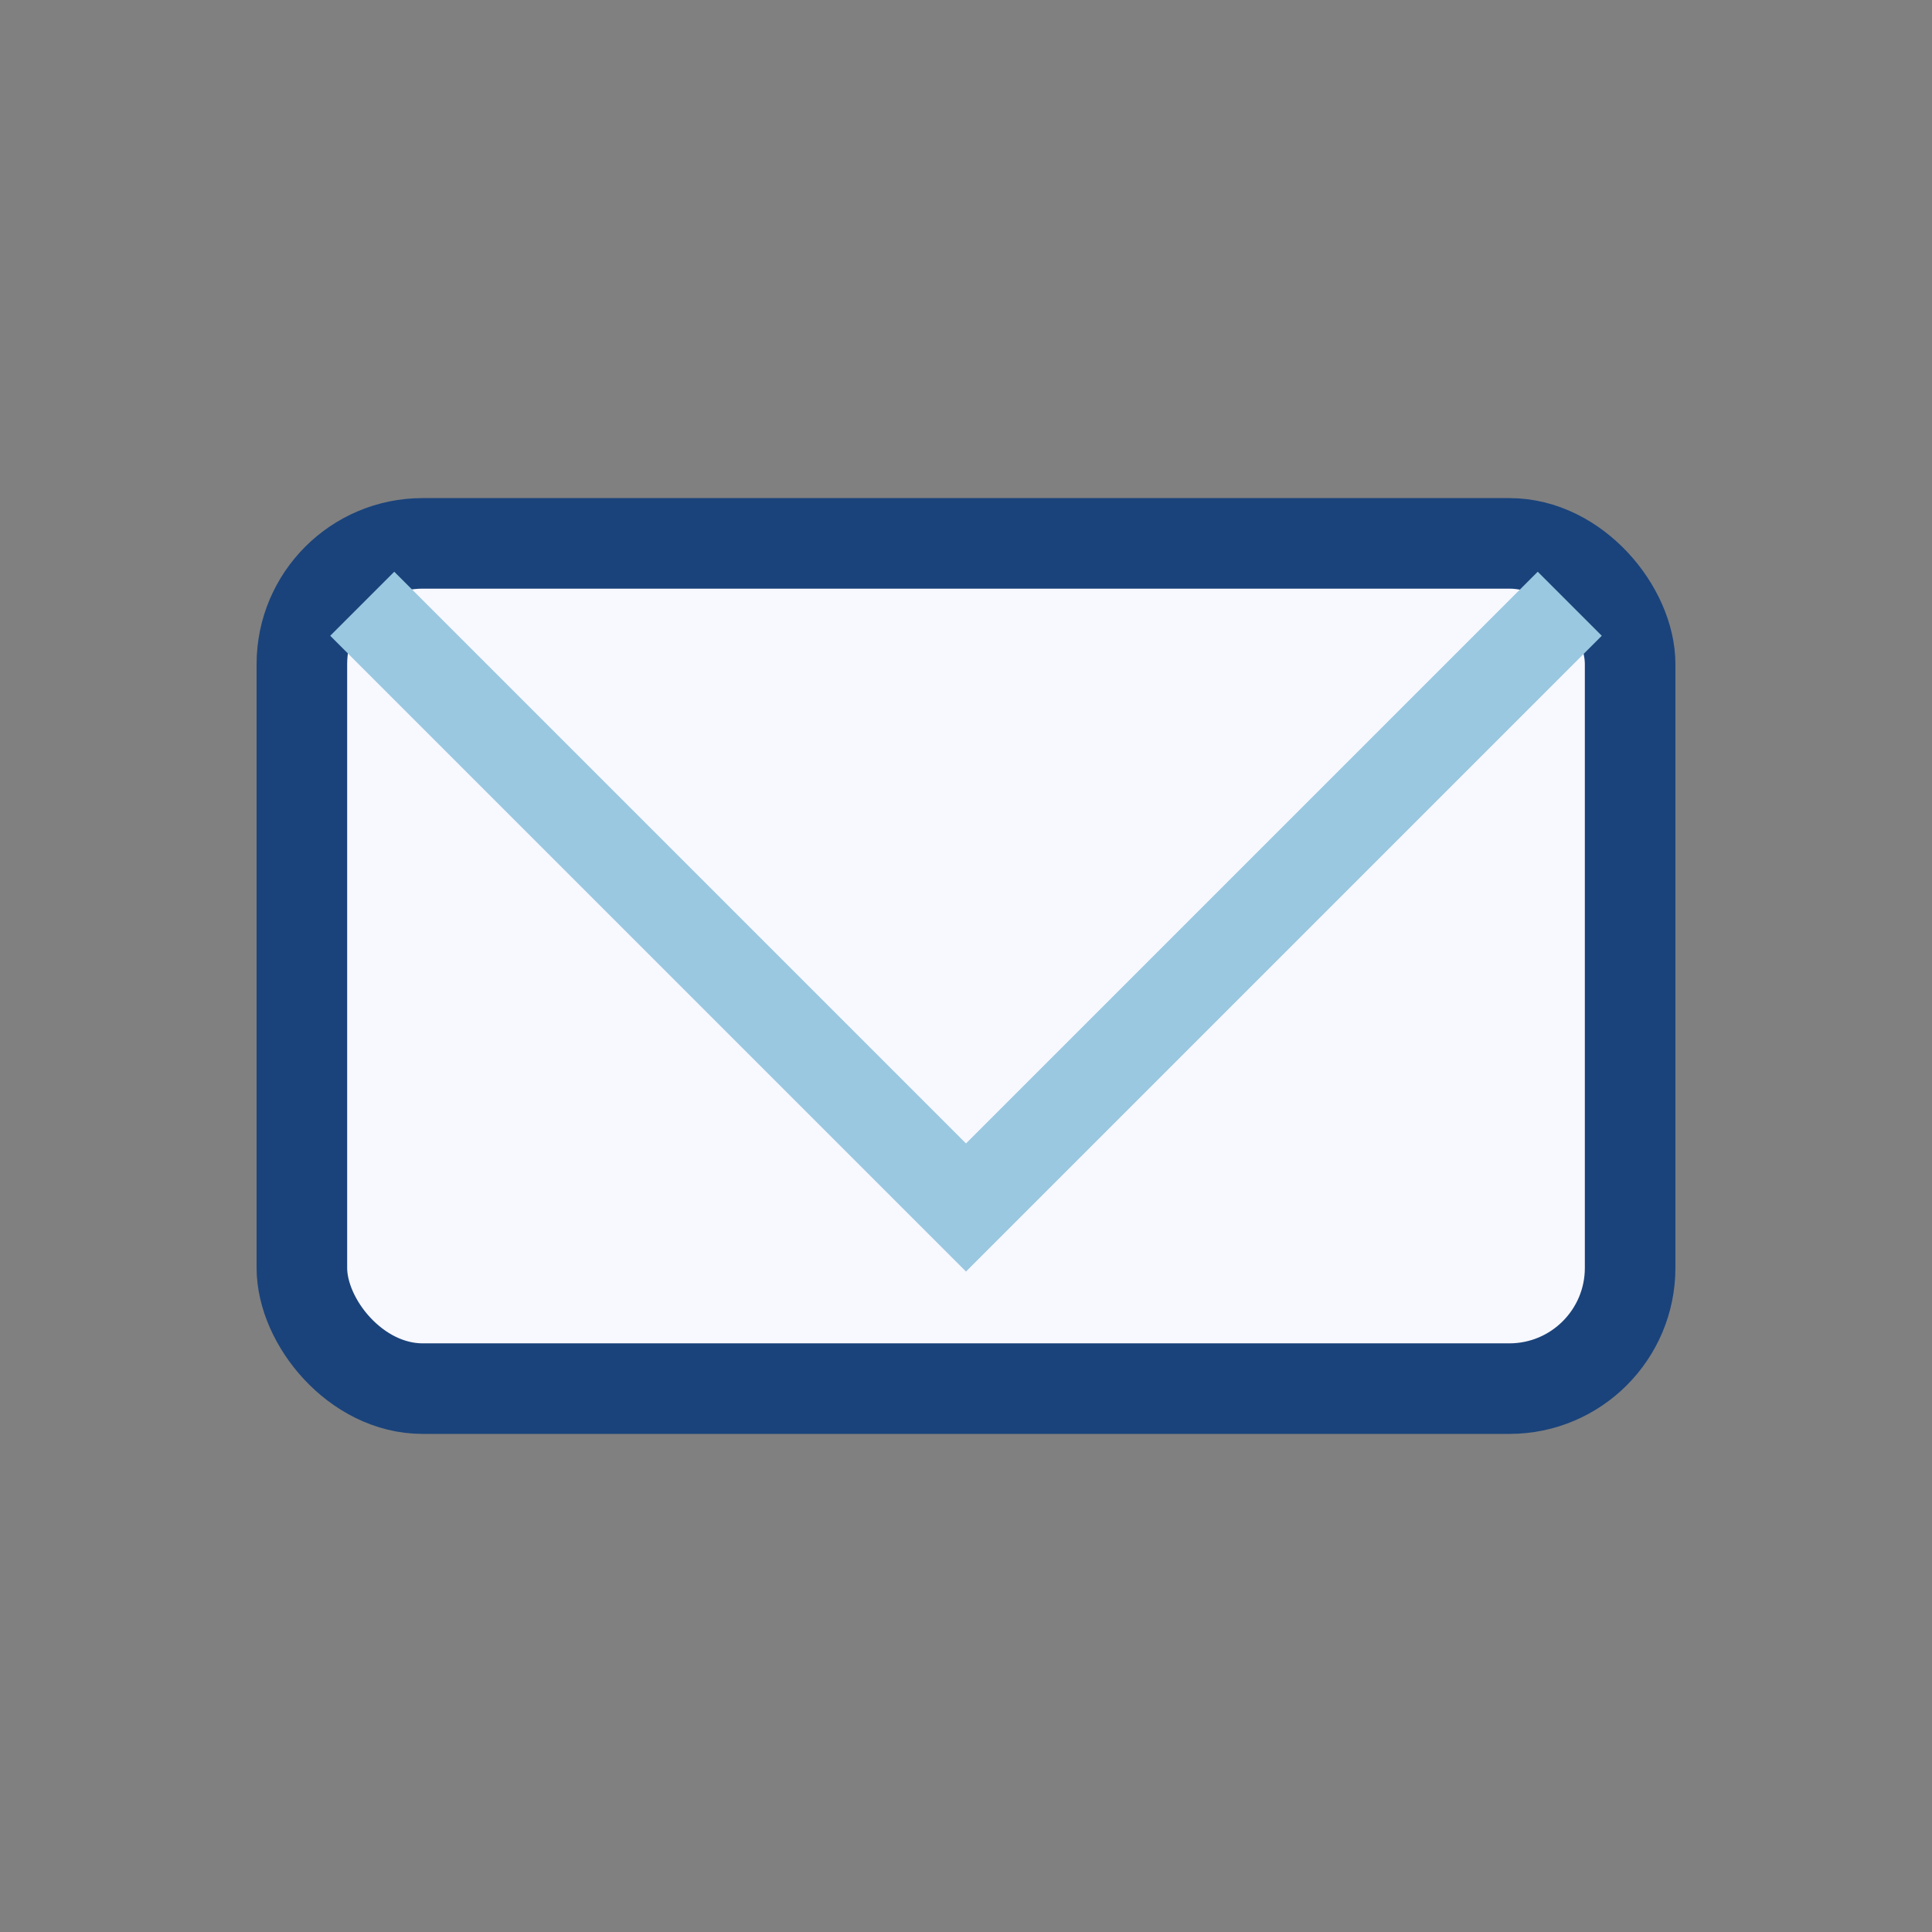
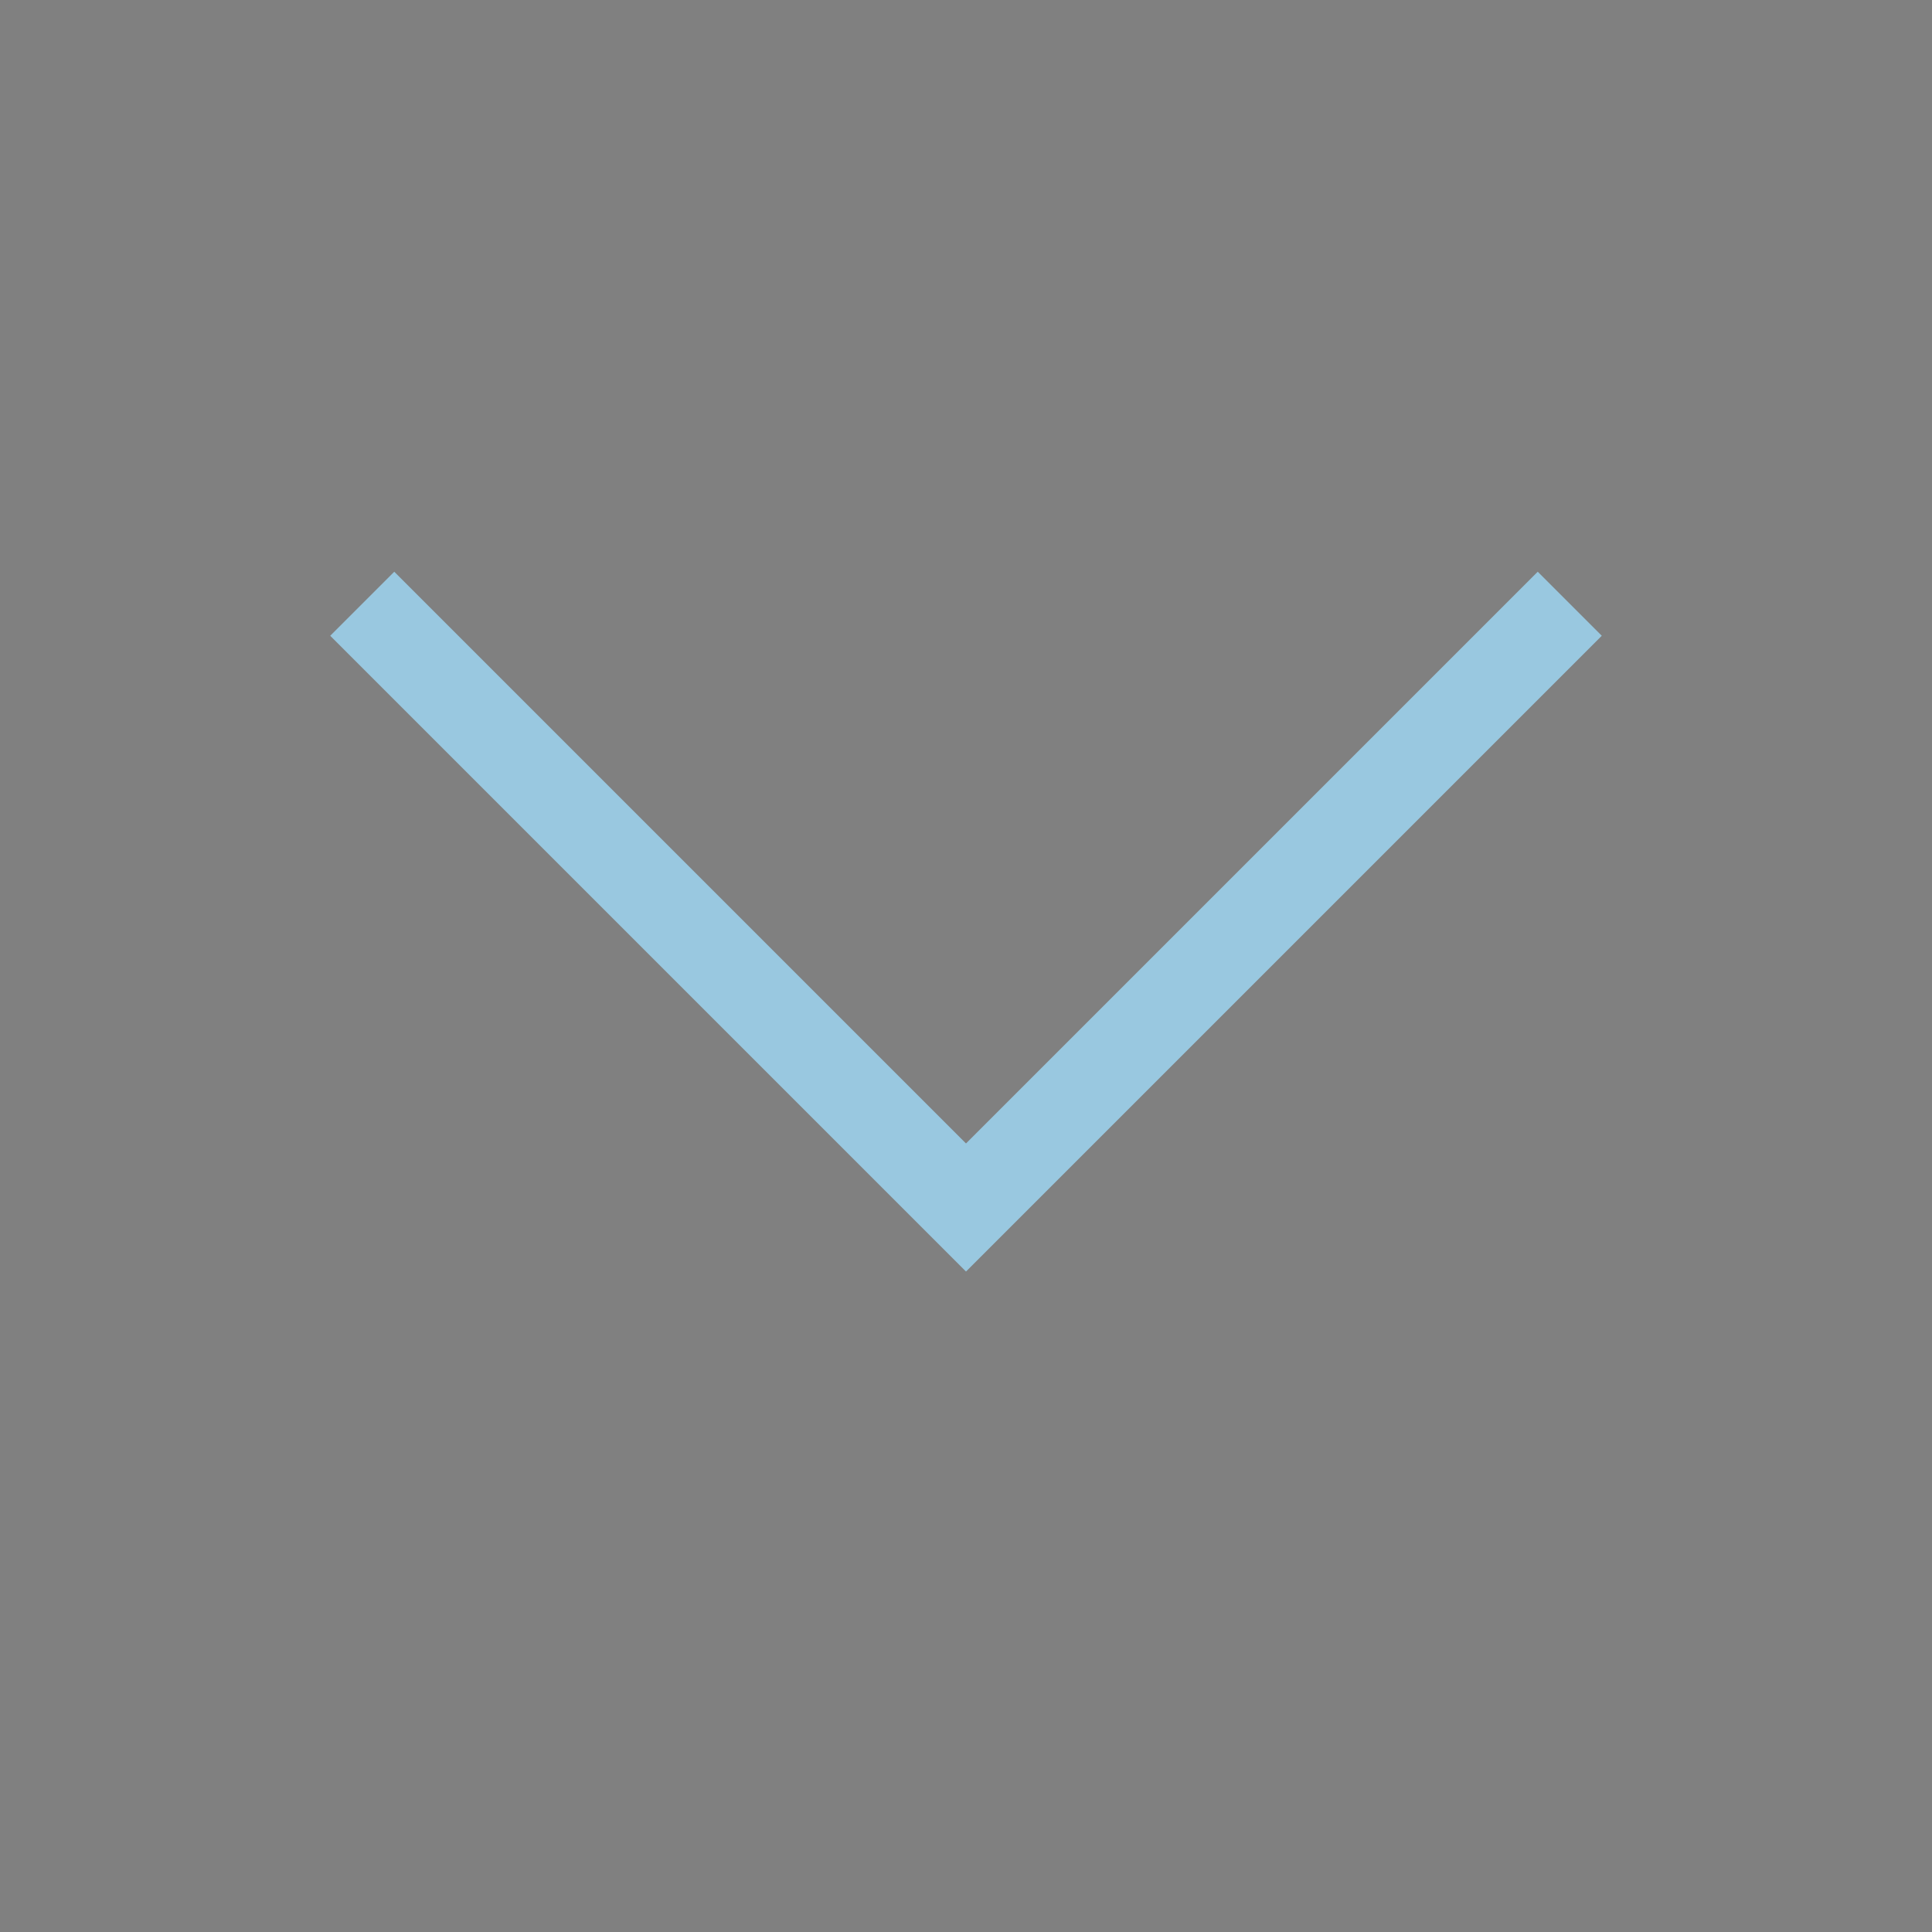
<svg xmlns="http://www.w3.org/2000/svg" width="32" height="32" viewBox="0 0 32 32">
  <rect x="0" y="0" width="32" height="32" fill="#808080" stroke="none" />
-   <rect x="5" y="9" width="22" height="14" rx="2" fill="#F8F8FF" stroke="#1A437B" stroke-width="1.5" />
  <polyline points="6,10 16,20 26,10" fill="none" stroke="#99C8E0" stroke-width="1.5" />
</svg>